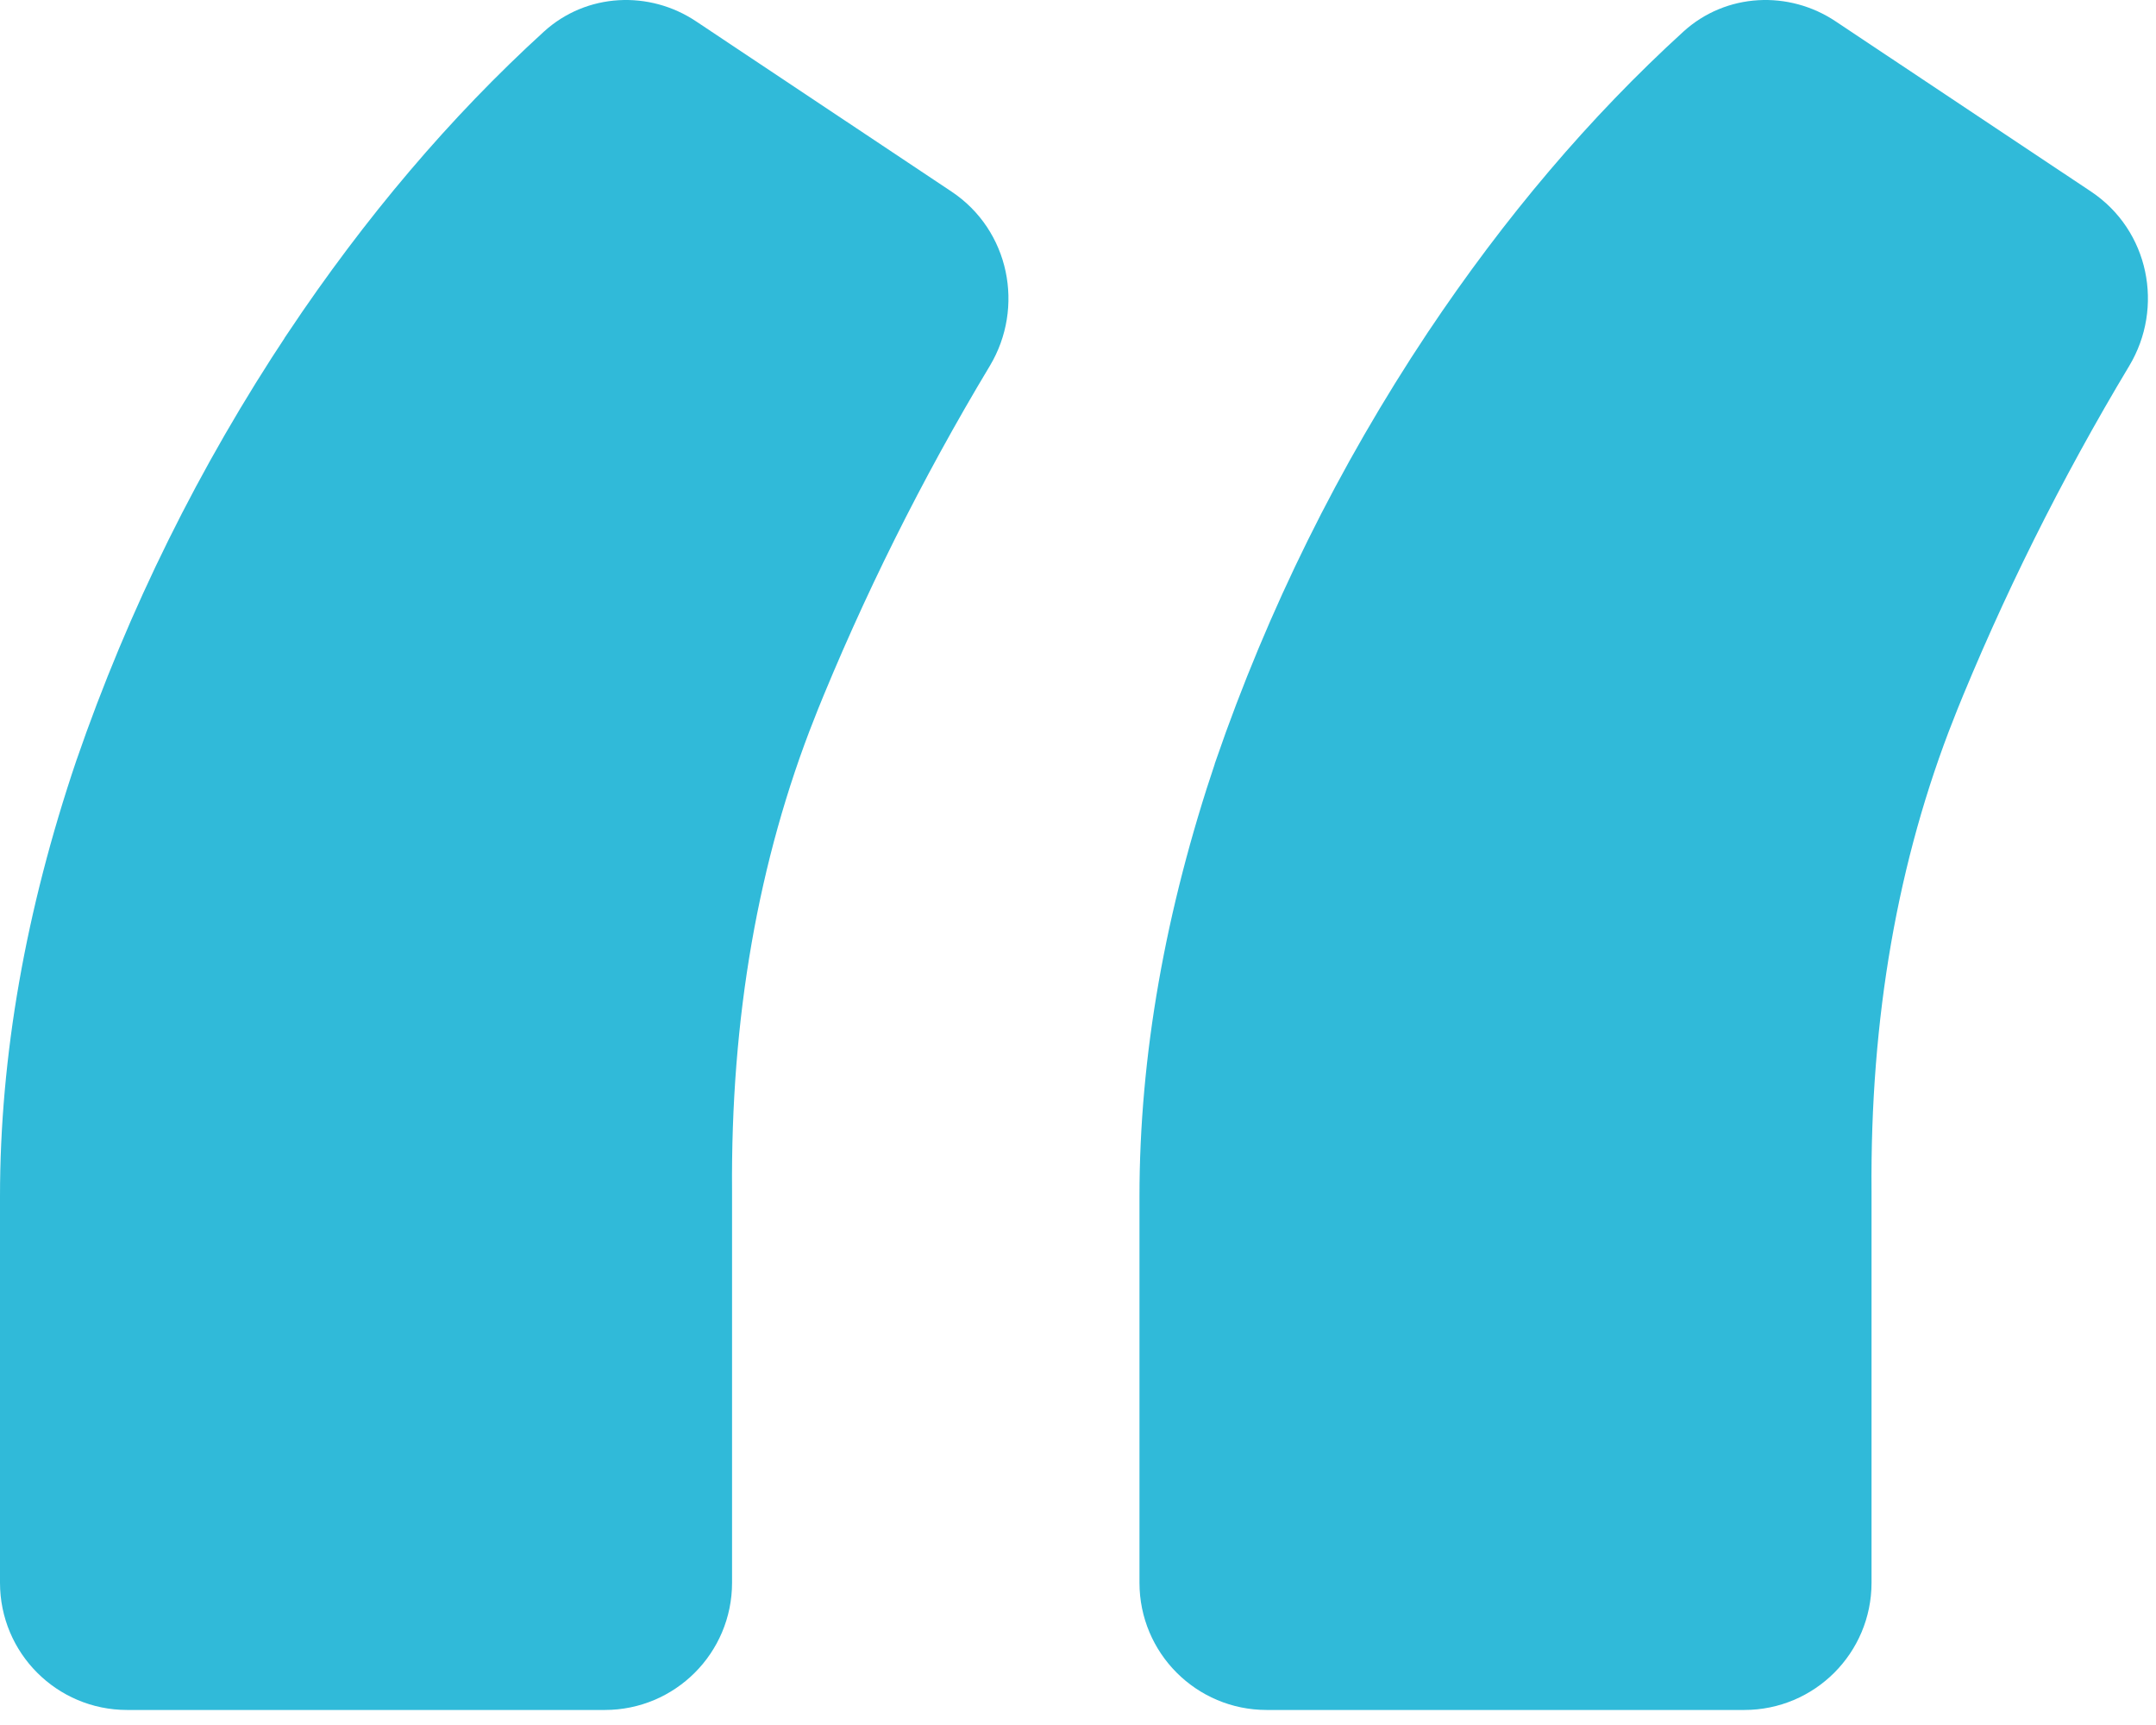
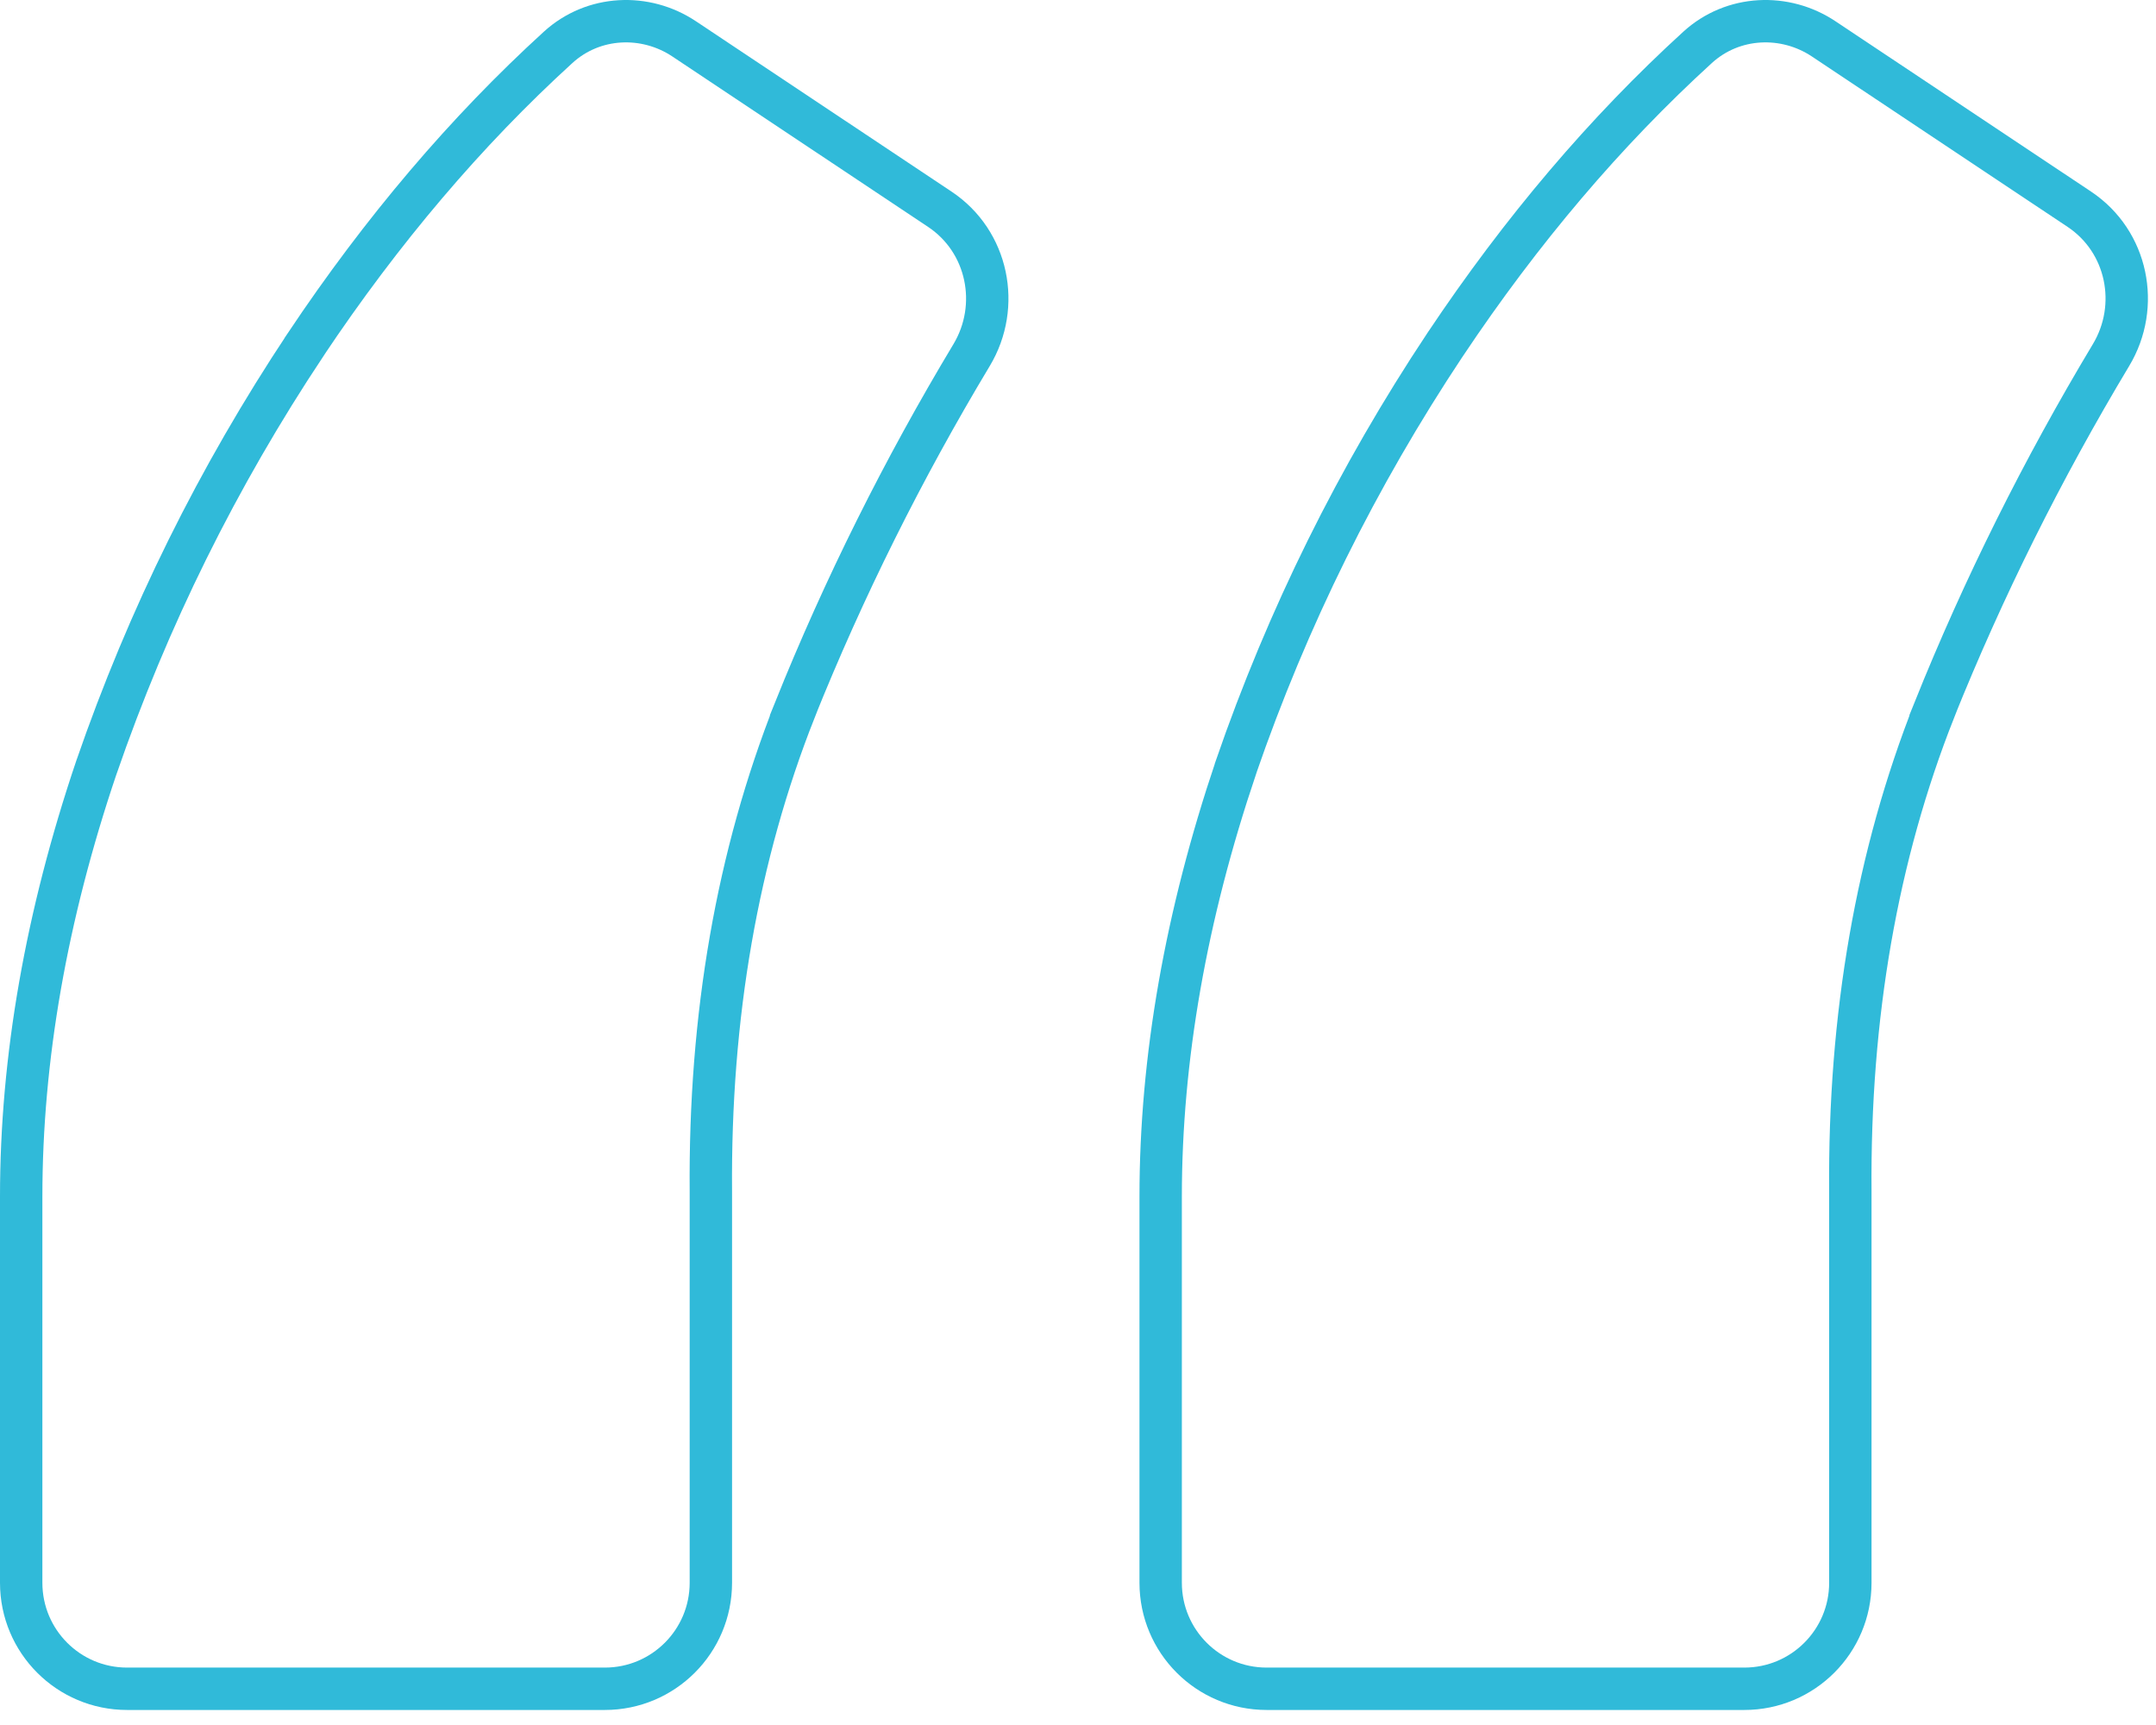
<svg xmlns="http://www.w3.org/2000/svg" width="35" height="28" viewBox="0 0 35 28" fill="none">
-   <path d="M11.54 25.691C11.54 26.642 10.769 27.412 9.819 27.412H2.063C1.113 27.412 0.344 26.642 0.344 25.691V19.424C0.344 17.183 0.752 14.86 1.565 12.456L1.566 12.454C2.403 10.028 3.535 7.74 4.962 5.593V5.592C6.2 3.739 7.566 2.131 9.06 0.769C9.633 0.246 10.479 0.212 11.108 0.632L15.256 3.396C16.041 3.918 16.251 4.966 15.773 5.763C14.659 7.617 13.701 9.539 12.901 11.529L12.902 11.53C11.972 13.883 11.516 16.487 11.54 19.346V25.691ZM30.038 25.691C30.038 26.642 29.268 27.412 28.317 27.412H20.562C19.612 27.412 18.842 26.642 18.842 25.691V19.424C18.842 17.183 19.252 14.86 20.064 12.456V12.454C20.901 10.028 22.033 7.74 23.46 5.593L23.461 5.592C24.698 3.739 26.064 2.131 27.558 0.769C28.131 0.246 28.978 0.212 29.607 0.632L33.755 3.396C34.54 3.919 34.749 4.966 34.27 5.763C33.157 7.617 32.199 9.539 31.399 11.529L31.4 11.53C30.47 13.883 30.014 16.487 30.038 19.346V25.691Z" fill="url(#paint0_linear_5868_23268)" />
-   <path d="M11.54 25.691C11.54 26.642 10.769 27.412 9.819 27.412H2.063C1.113 27.412 0.344 26.642 0.344 25.691V19.424C0.344 17.183 0.752 14.86 1.565 12.456L1.566 12.454C2.403 10.028 3.535 7.74 4.962 5.593V5.592C6.2 3.739 7.566 2.131 9.06 0.769C9.633 0.246 10.479 0.212 11.108 0.632L15.256 3.396C16.041 3.918 16.251 4.966 15.773 5.763C14.659 7.617 13.701 9.539 12.901 11.529L12.902 11.53C11.972 13.883 11.516 16.487 11.54 19.346V25.691ZM30.038 25.691C30.038 26.642 29.268 27.412 28.317 27.412H20.562C19.612 27.412 18.842 26.642 18.842 25.691V19.424C18.842 17.183 19.252 14.86 20.064 12.456V12.454C20.901 10.028 22.033 7.74 23.46 5.593L23.461 5.592C24.698 3.739 26.064 2.131 27.558 0.769C28.131 0.246 28.978 0.212 29.607 0.632L33.755 3.396C34.54 3.919 34.749 4.966 34.27 5.763C33.157 7.617 32.199 9.539 31.399 11.529L31.4 11.53C30.47 13.883 30.014 16.487 30.038 19.346V25.691Z" fill="#30BAD9" />
  <path d="M11.54 25.691C11.54 26.642 10.769 27.412 9.819 27.412H2.063C1.113 27.412 0.344 26.642 0.344 25.691V19.424C0.344 17.183 0.752 14.86 1.565 12.456L1.566 12.454C2.403 10.028 3.535 7.74 4.962 5.593V5.592C6.2 3.739 7.566 2.131 9.06 0.769C9.633 0.246 10.479 0.212 11.108 0.632L15.256 3.396C16.041 3.918 16.251 4.966 15.773 5.763C14.659 7.617 13.701 9.539 12.901 11.529L12.902 11.53C11.972 13.883 11.516 16.487 11.54 19.346V25.691ZM30.038 25.691C30.038 26.642 29.268 27.412 28.317 27.412H20.562C19.612 27.412 18.842 26.642 18.842 25.691V19.424C18.842 17.183 19.252 14.86 20.064 12.456V12.454C20.901 10.028 22.033 7.74 23.46 5.593L23.461 5.592C24.698 3.739 26.064 2.131 27.558 0.769C28.131 0.246 28.978 0.212 29.607 0.632L33.755 3.396C34.54 3.919 34.749 4.966 34.27 5.763C33.157 7.617 32.199 9.539 31.399 11.529L31.4 11.53C30.47 13.883 30.014 16.487 30.038 19.346V25.691Z" stroke="#30BAD9" stroke-width="0.688" />
  <defs>
    <linearGradient id="paint0_linear_5868_23268" x1="17.69" y1="0.35" x2="17.69" y2="27.068" gradientUnits="userSpaceOnUse">
      <stop stop-color="#30BAD9" />
      <stop offset="1" stop-color="#191919" />
    </linearGradient>
  </defs>
</svg>